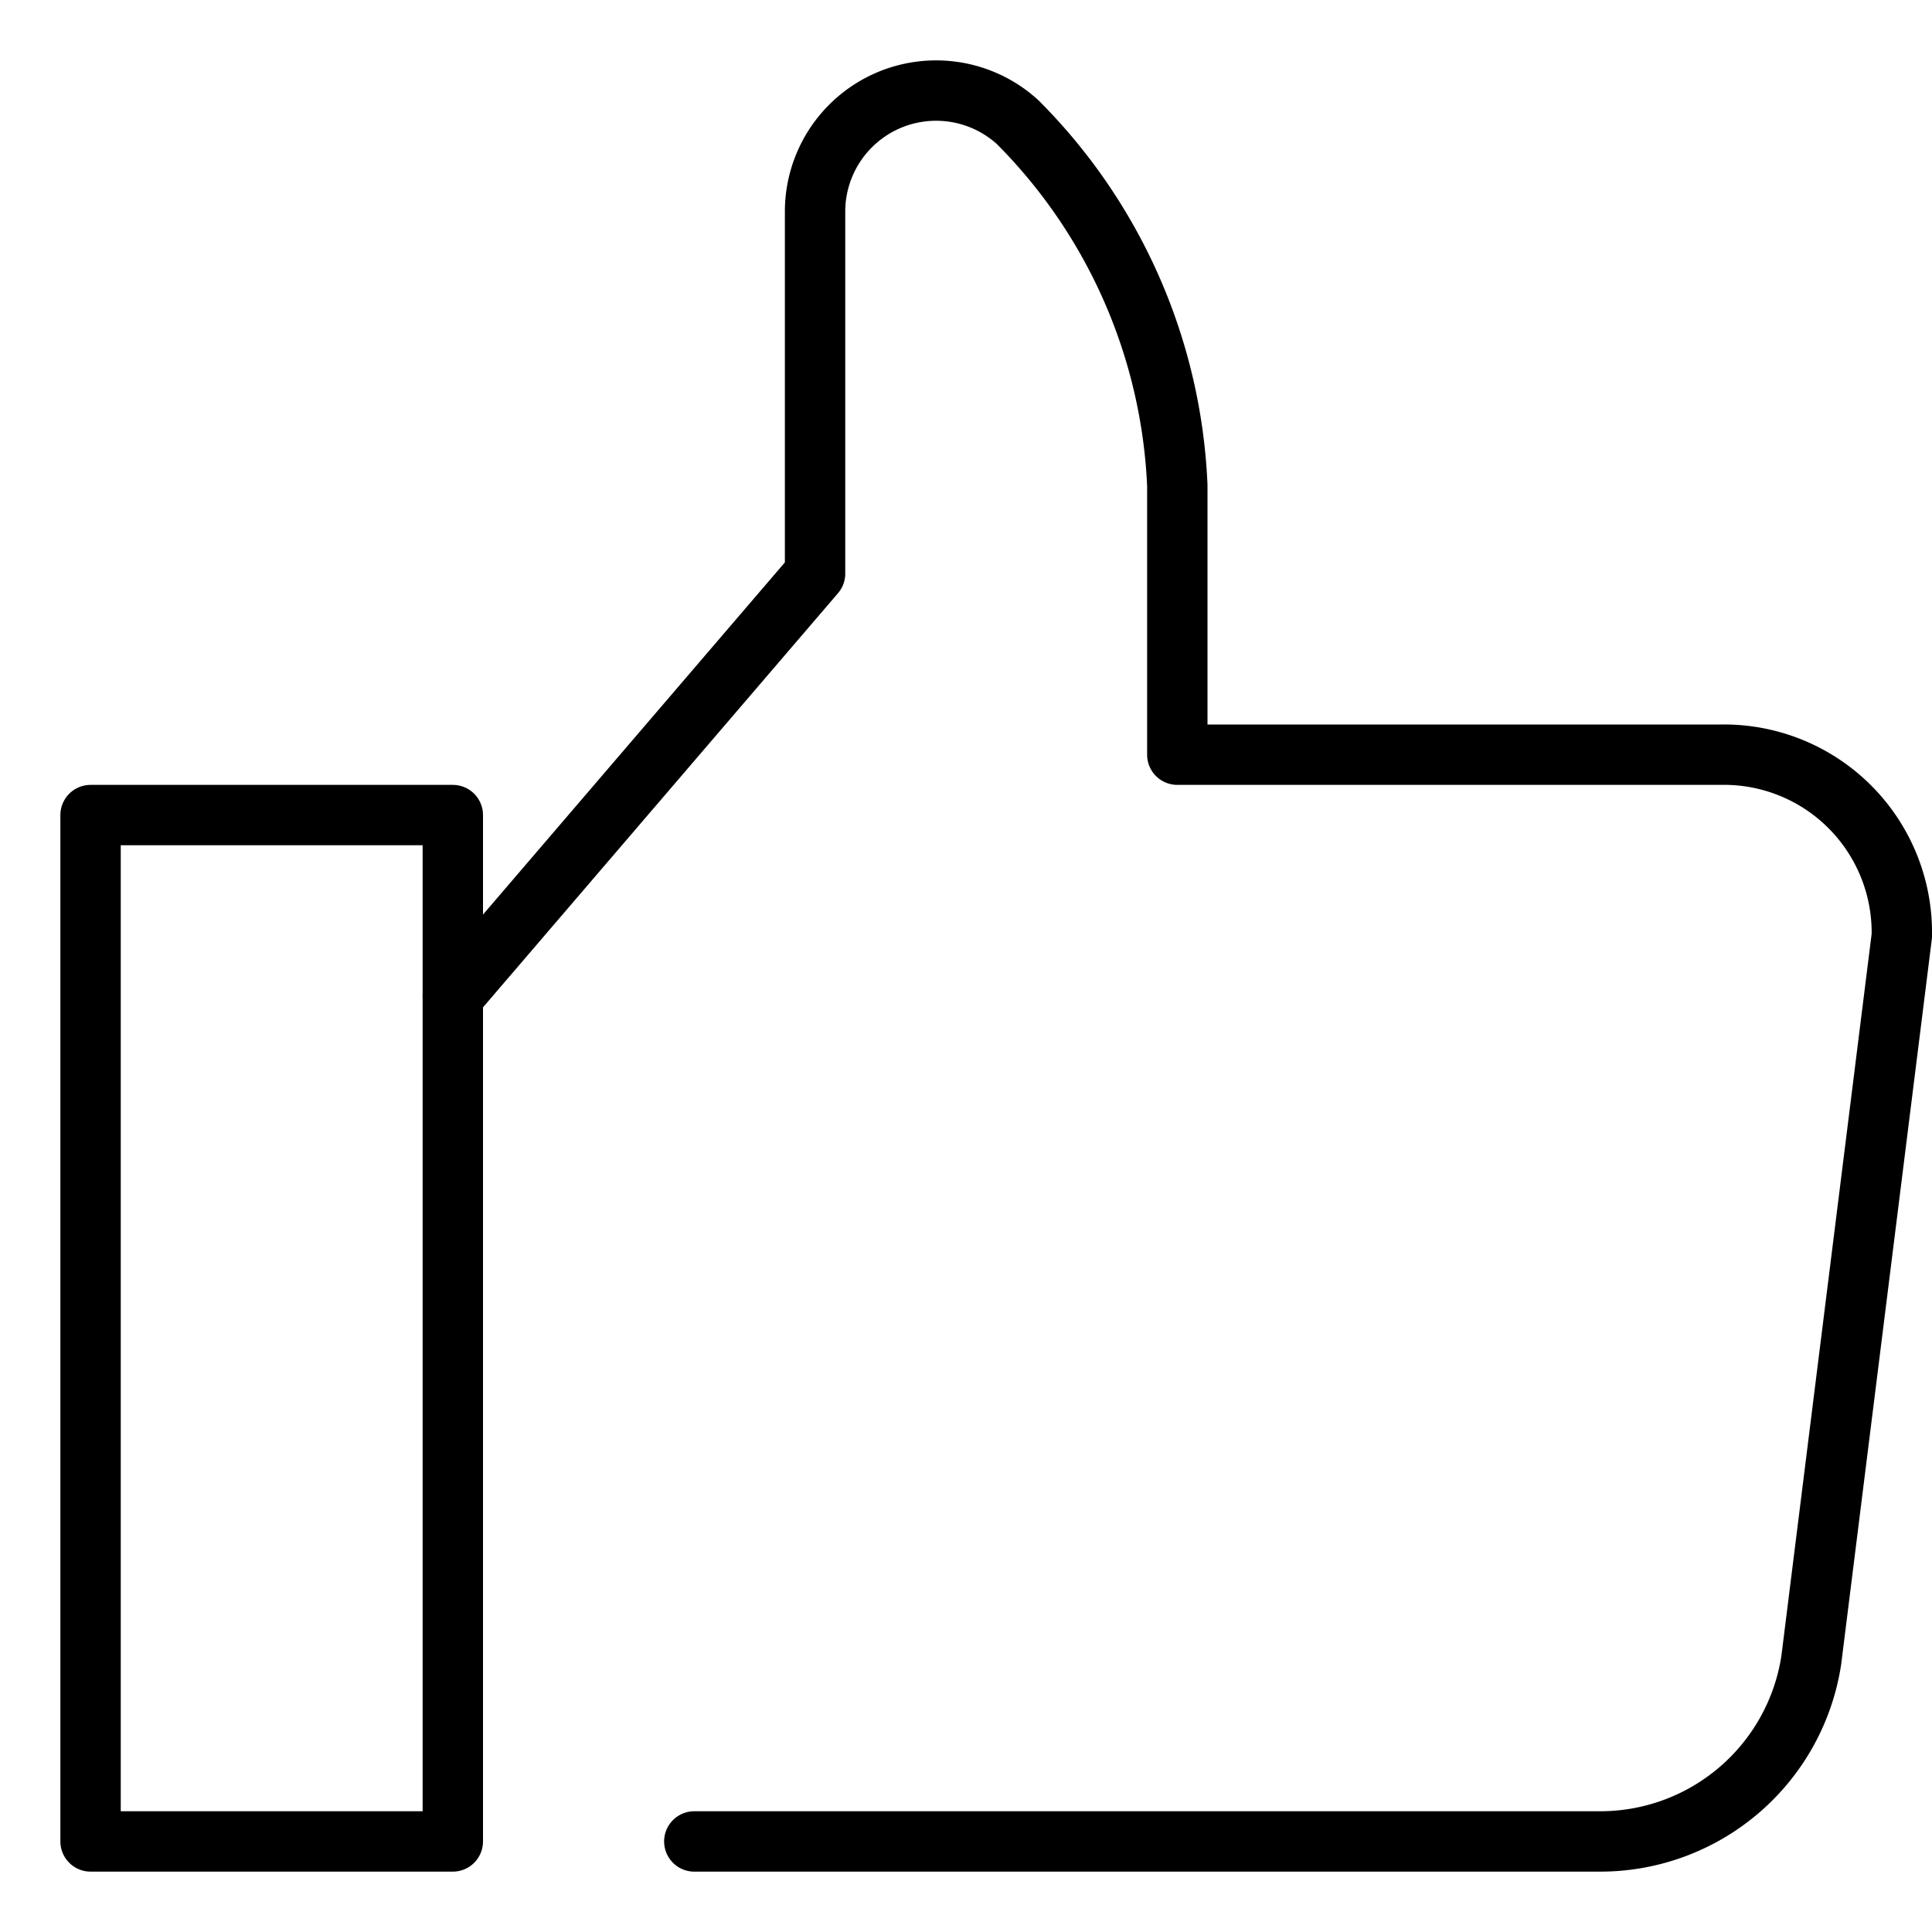
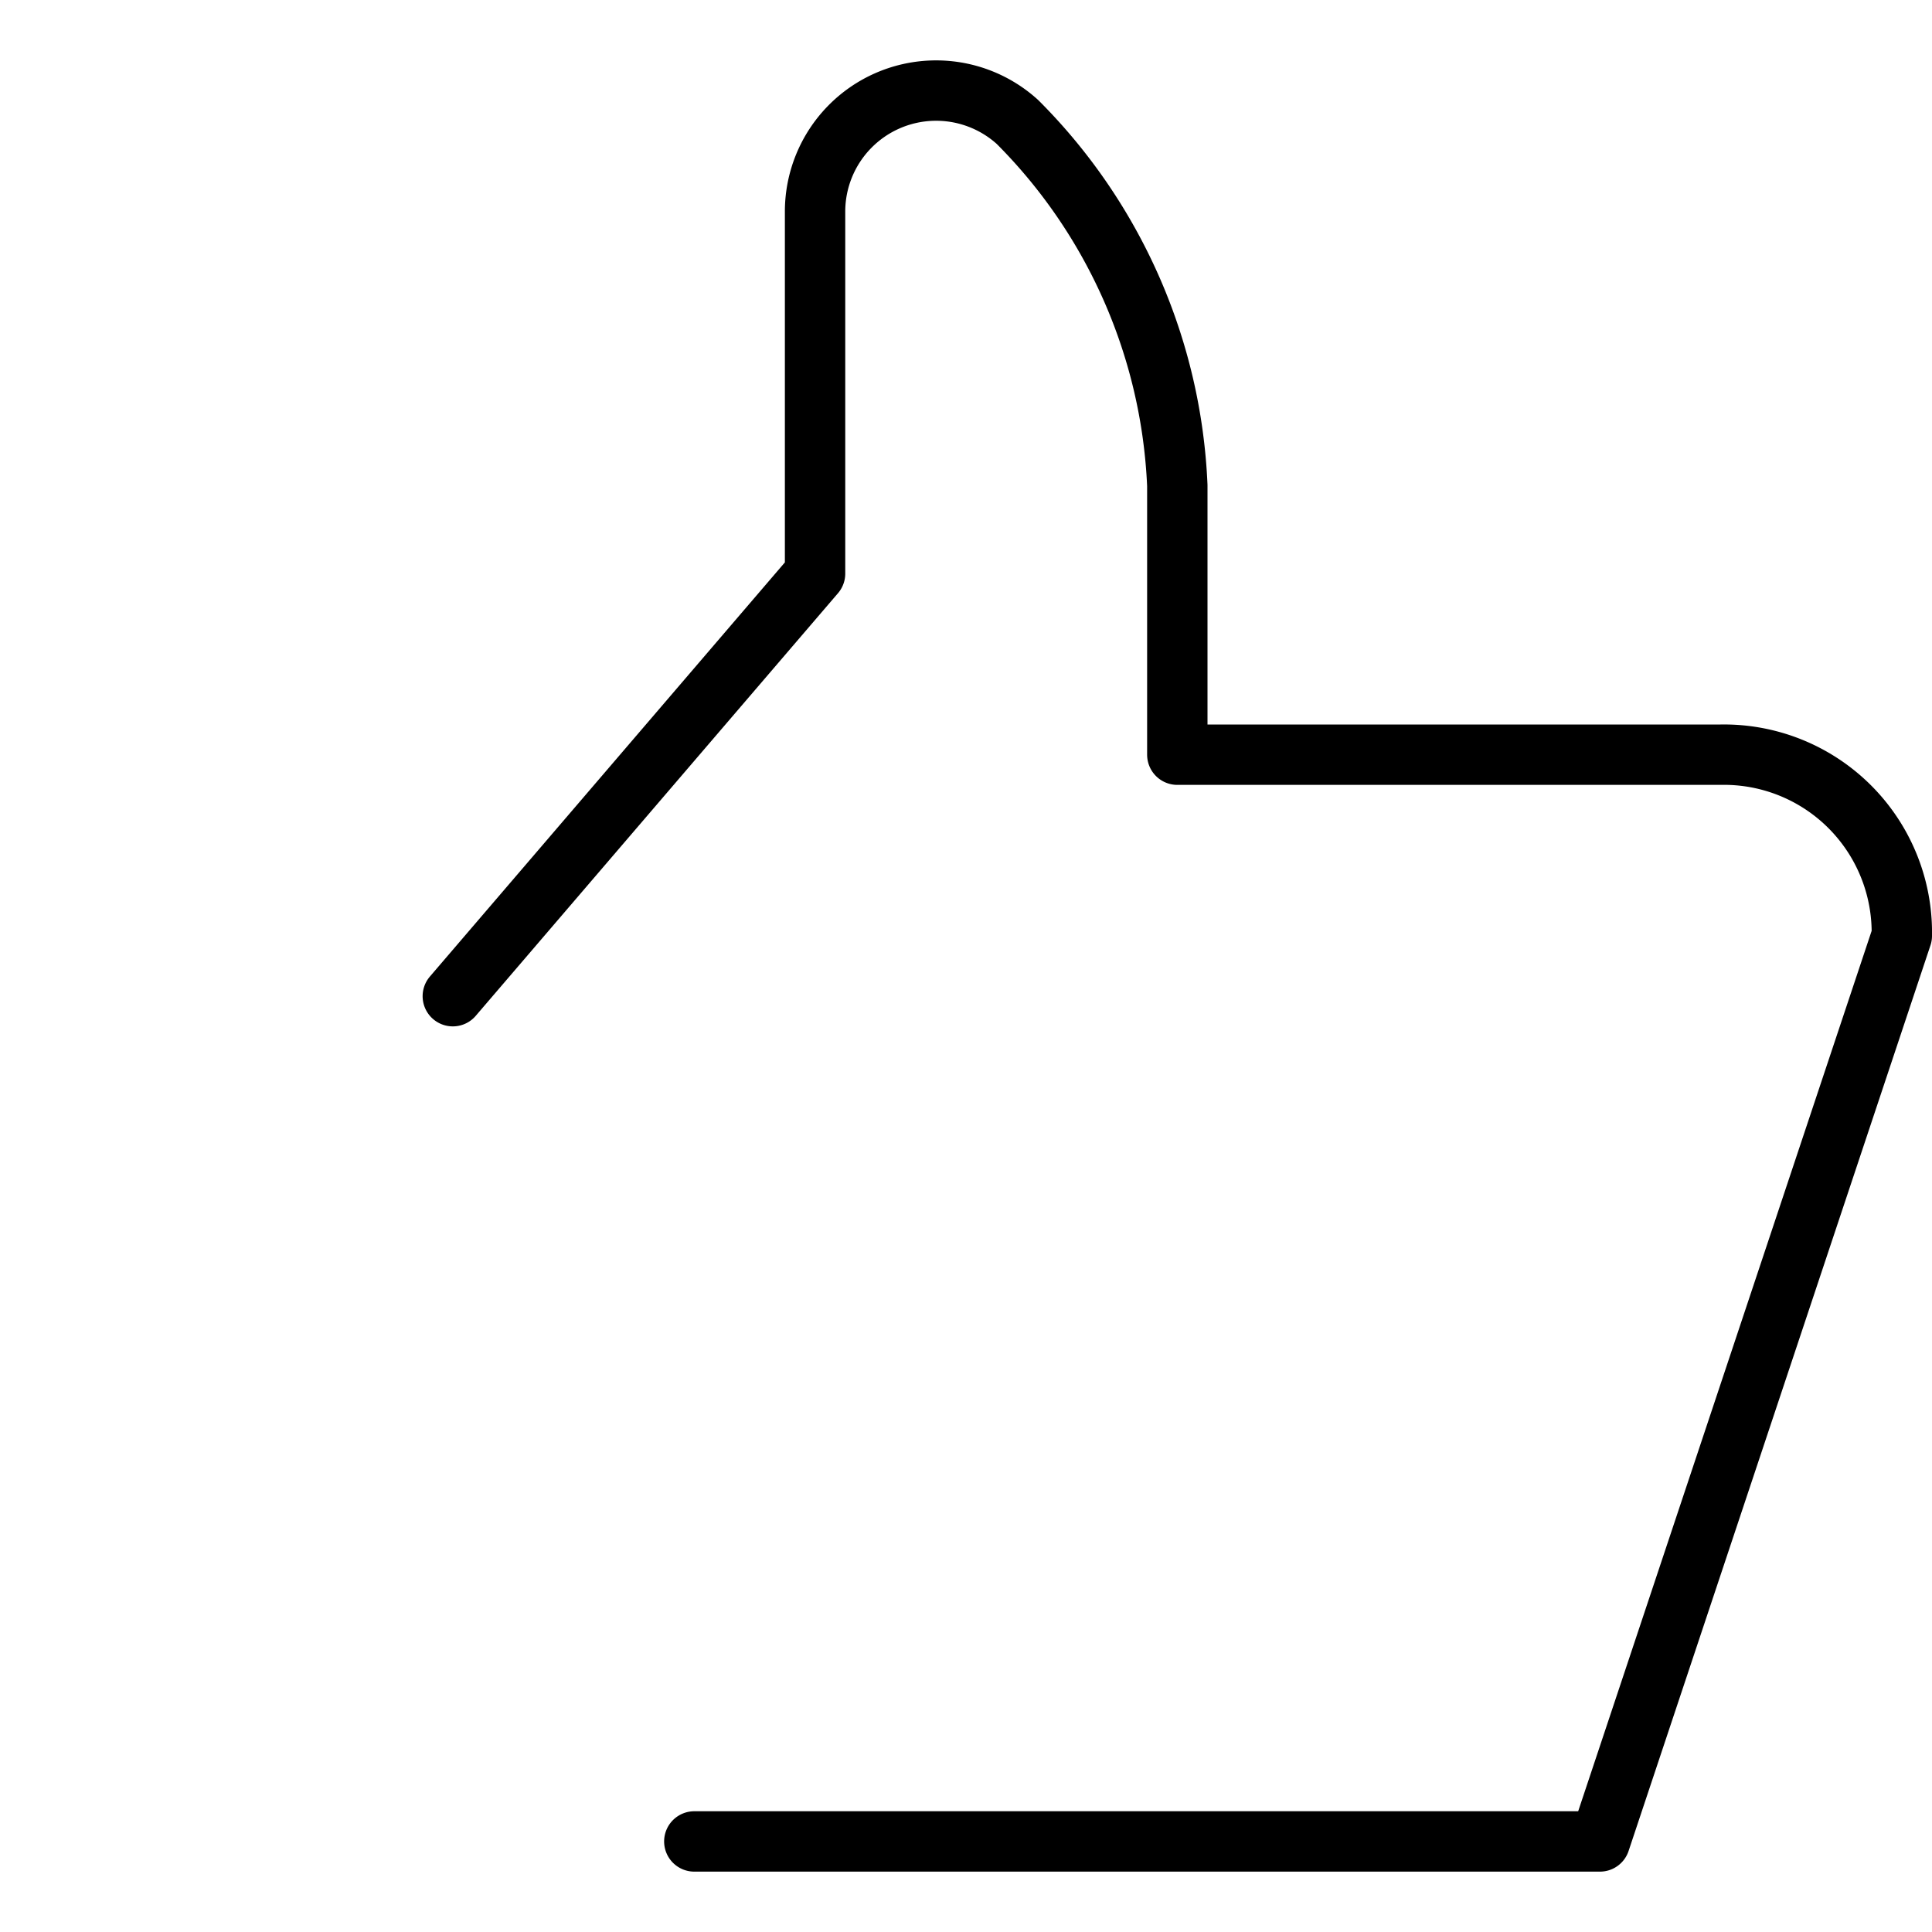
<svg xmlns="http://www.w3.org/2000/svg" viewBox="0 0 32 32">
  <title>like</title>
  <g stroke-linecap="round" stroke-width="1" fill="none" stroke="#000000" stroke-linejoin="round" class="nc-icon-wrapper" transform="translate(0.5 0.5)">
-     <path data-cap="butt" d="M11,30H26a3.536,3.536,0,0,0,3.5-3L31,15a2.946,2.946,0,0,0-3-3H19V7.541a9.067,9.067,0,0,0-2.647-6.02A2.005,2.005,0,0,0,13,3V9L7,16" />
-     <rect x="1" y="13" width="6" height="17" stroke="#000000" />
+     <path data-cap="butt" d="M11,30H26L31,15a2.946,2.946,0,0,0-3-3H19V7.541a9.067,9.067,0,0,0-2.647-6.02A2.005,2.005,0,0,0,13,3V9L7,16" />
  </g>
</svg>